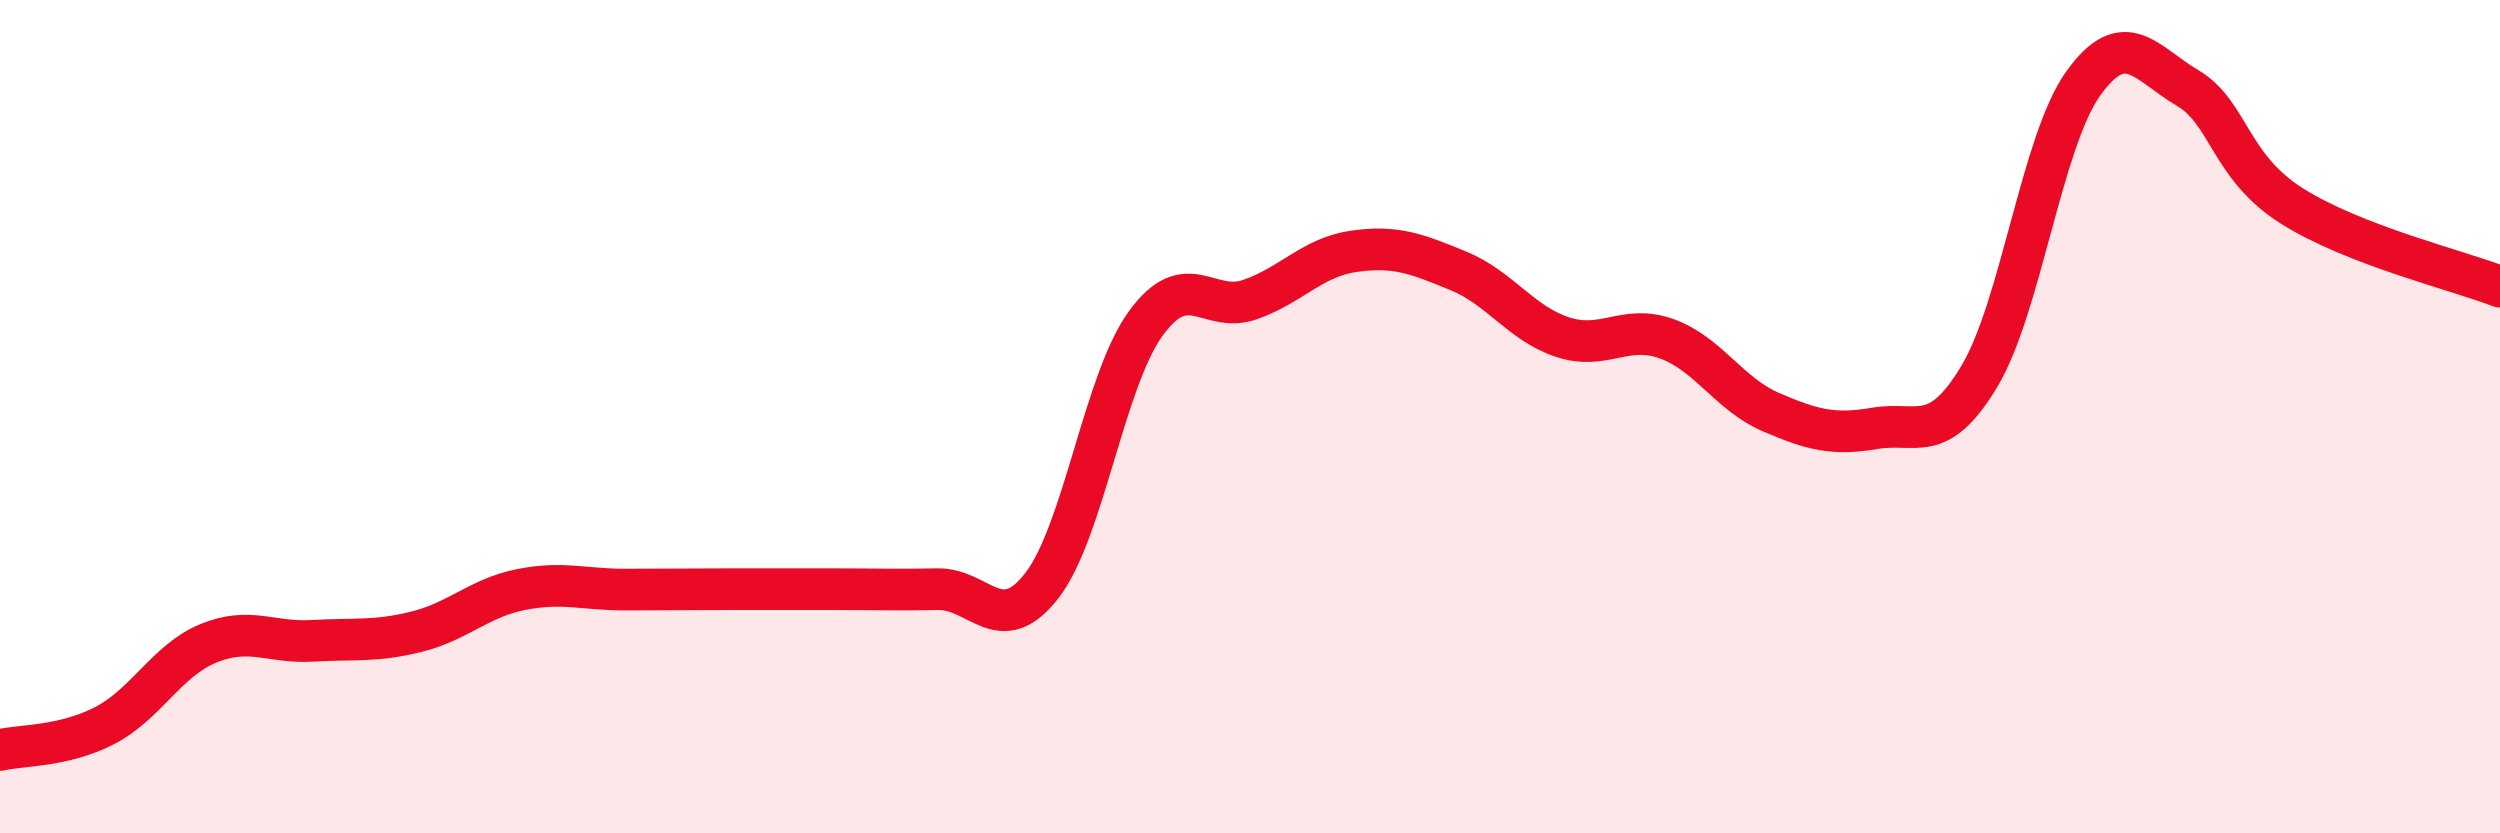
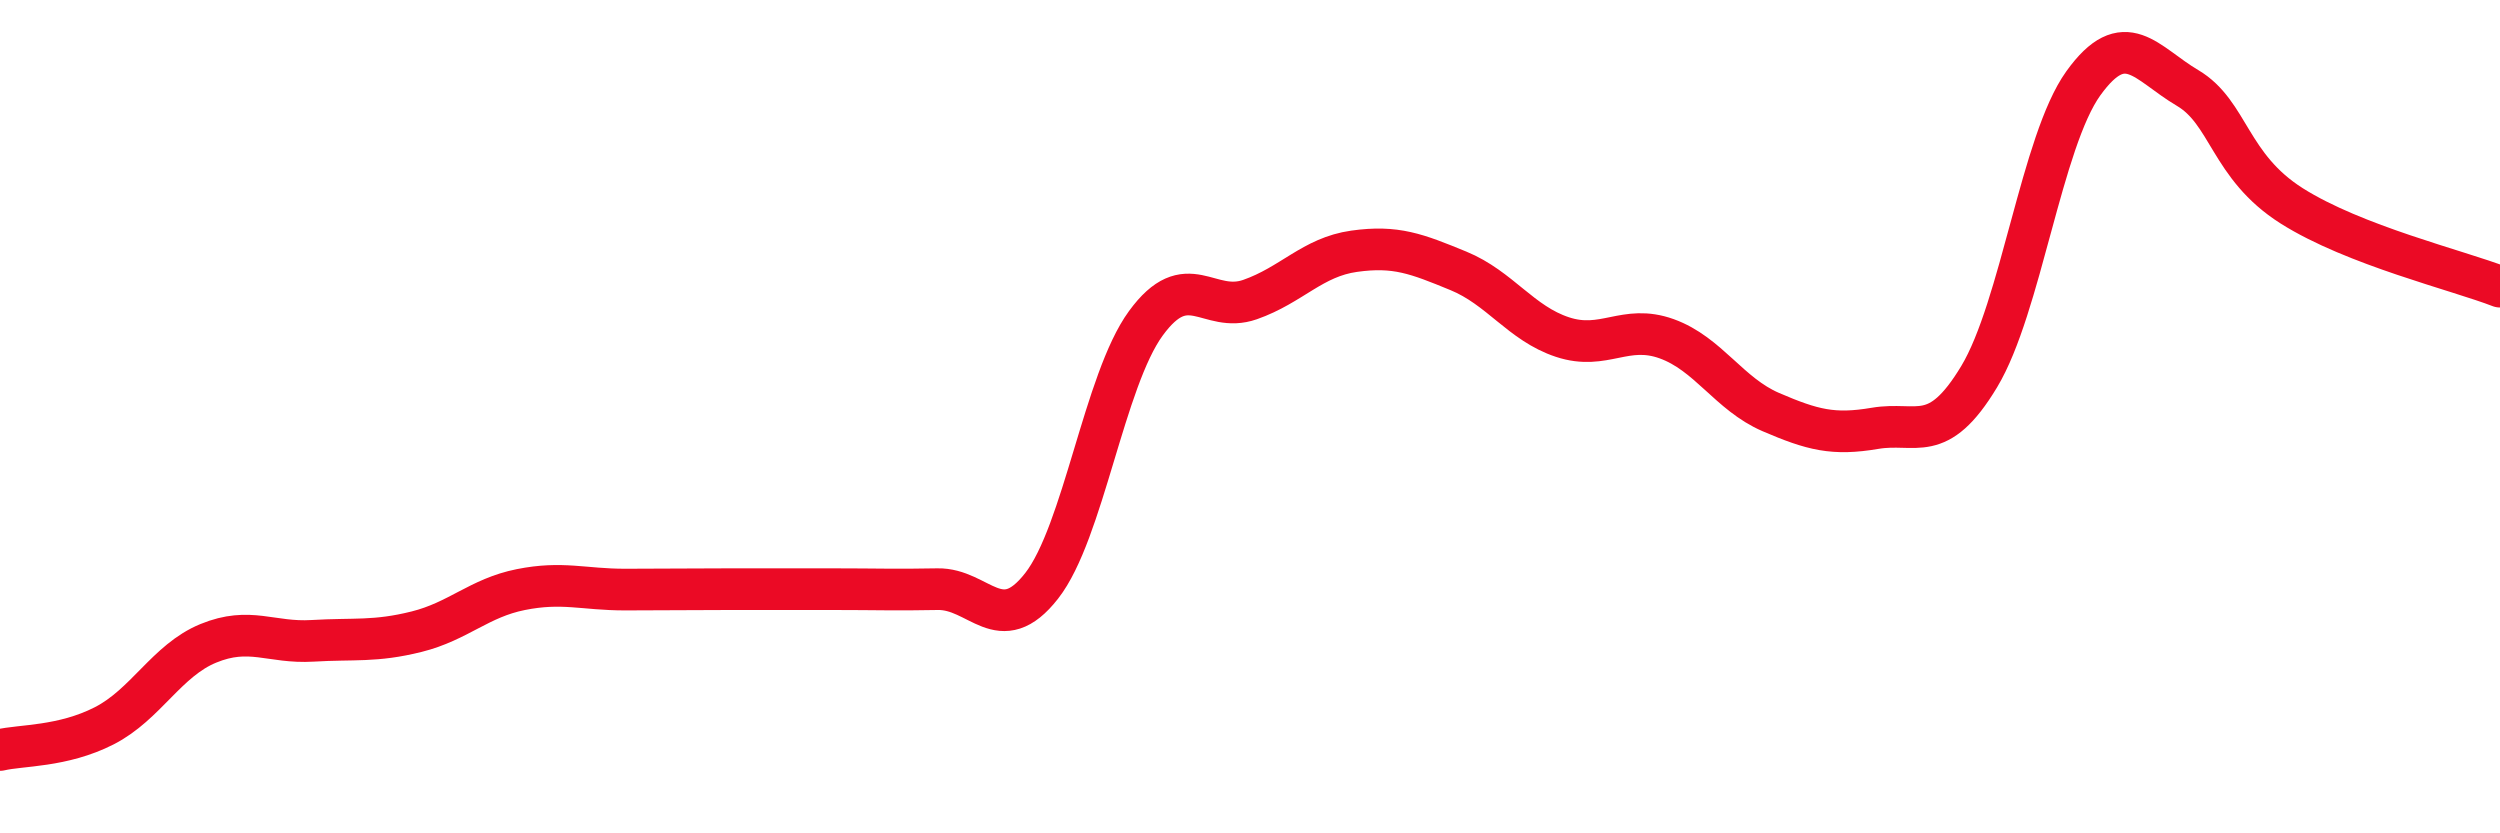
<svg xmlns="http://www.w3.org/2000/svg" width="60" height="20" viewBox="0 0 60 20">
-   <path d="M 0,18 C 0.5,17.88 1.5,17.93 2.5,17.42 C 3.5,16.91 4,15.85 5,15.44 C 6,15.03 6.5,15.44 7.5,15.38 C 8.5,15.32 9,15.41 10,15.16 C 11,14.91 11.5,14.35 12.5,14.15 C 13.5,13.95 14,14.15 15,14.15 C 16,14.15 16.5,14.14 17.5,14.14 C 18.5,14.14 19,14.14 20,14.14 C 21,14.14 21.5,14.16 22.5,14.14 C 23.5,14.12 24,15.34 25,14.06 C 26,12.78 26.5,9.13 27.5,7.76 C 28.5,6.39 29,7.54 30,7.19 C 31,6.84 31.5,6.17 32.5,6.03 C 33.5,5.89 34,6.09 35,6.5 C 36,6.91 36.5,7.76 37.5,8.09 C 38.5,8.42 39,7.77 40,8.13 C 41,8.49 41.5,9.46 42.5,9.89 C 43.5,10.32 44,10.45 45,10.28 C 46,10.11 46.5,10.7 47.5,9.04 C 48.5,7.38 49,3.39 50,2 C 51,0.61 51.5,1.52 52.5,2.11 C 53.5,2.7 53.5,3.99 55,4.94 C 56.5,5.89 59,6.49 60,6.88L60 20L0 20Z" fill="#EB0A25" opacity="0.1" stroke-linecap="round" stroke-linejoin="round" />
  <path d="M 0,18 C 0.5,17.88 1.5,17.93 2.5,17.42 C 3.5,16.91 4,15.85 5,15.44 C 6,15.03 6.5,15.44 7.5,15.38 C 8.5,15.32 9,15.41 10,15.16 C 11,14.91 11.5,14.35 12.5,14.15 C 13.5,13.95 14,14.15 15,14.15 C 16,14.15 16.5,14.14 17.5,14.14 C 18.5,14.14 19,14.14 20,14.14 C 21,14.14 21.5,14.16 22.5,14.14 C 23.5,14.12 24,15.34 25,14.06 C 26,12.78 26.5,9.13 27.5,7.76 C 28.5,6.39 29,7.54 30,7.19 C 31,6.84 31.5,6.17 32.5,6.03 C 33.5,5.89 34,6.09 35,6.5 C 36,6.91 36.5,7.76 37.5,8.09 C 38.5,8.42 39,7.77 40,8.13 C 41,8.49 41.5,9.46 42.5,9.89 C 43.5,10.32 44,10.45 45,10.28 C 46,10.11 46.5,10.7 47.5,9.04 C 48.5,7.38 49,3.39 50,2 C 51,0.61 51.5,1.52 52.5,2.11 C 53.5,2.7 53.5,3.99 55,4.94 C 56.5,5.89 59,6.49 60,6.88" stroke="#EB0A25" stroke-width="1" fill="none" stroke-linecap="round" stroke-linejoin="round" />
</svg>